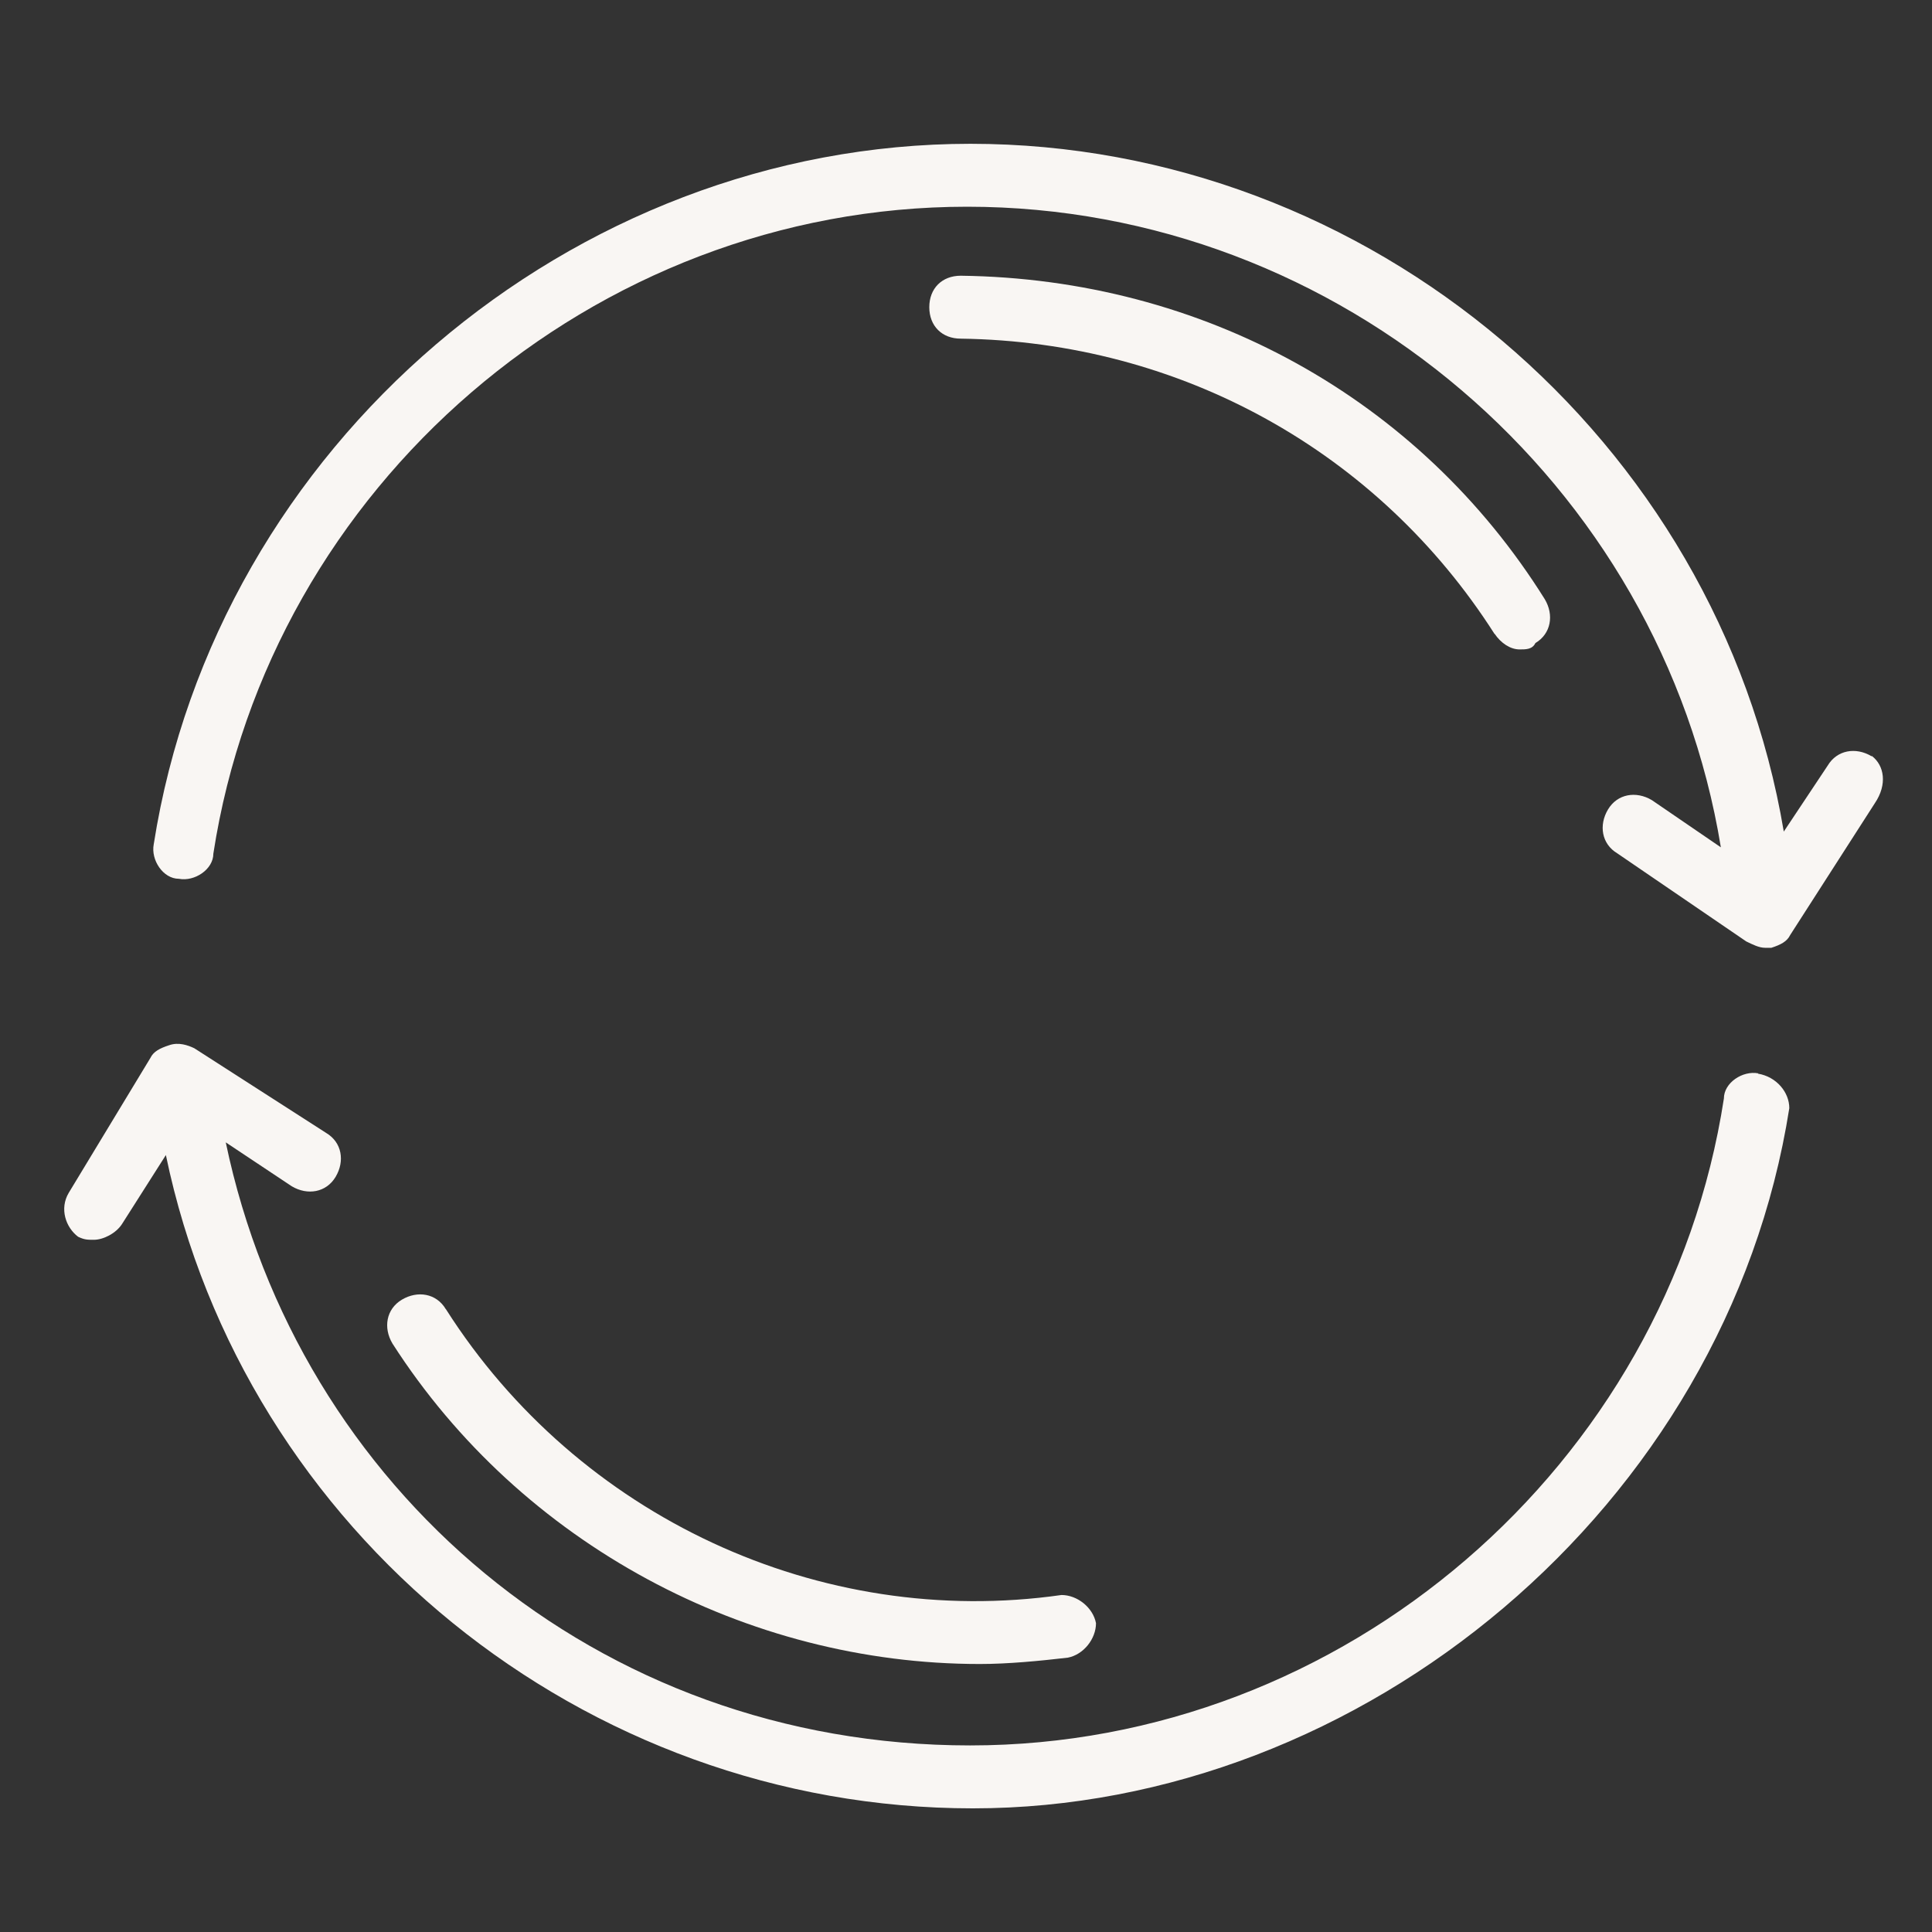
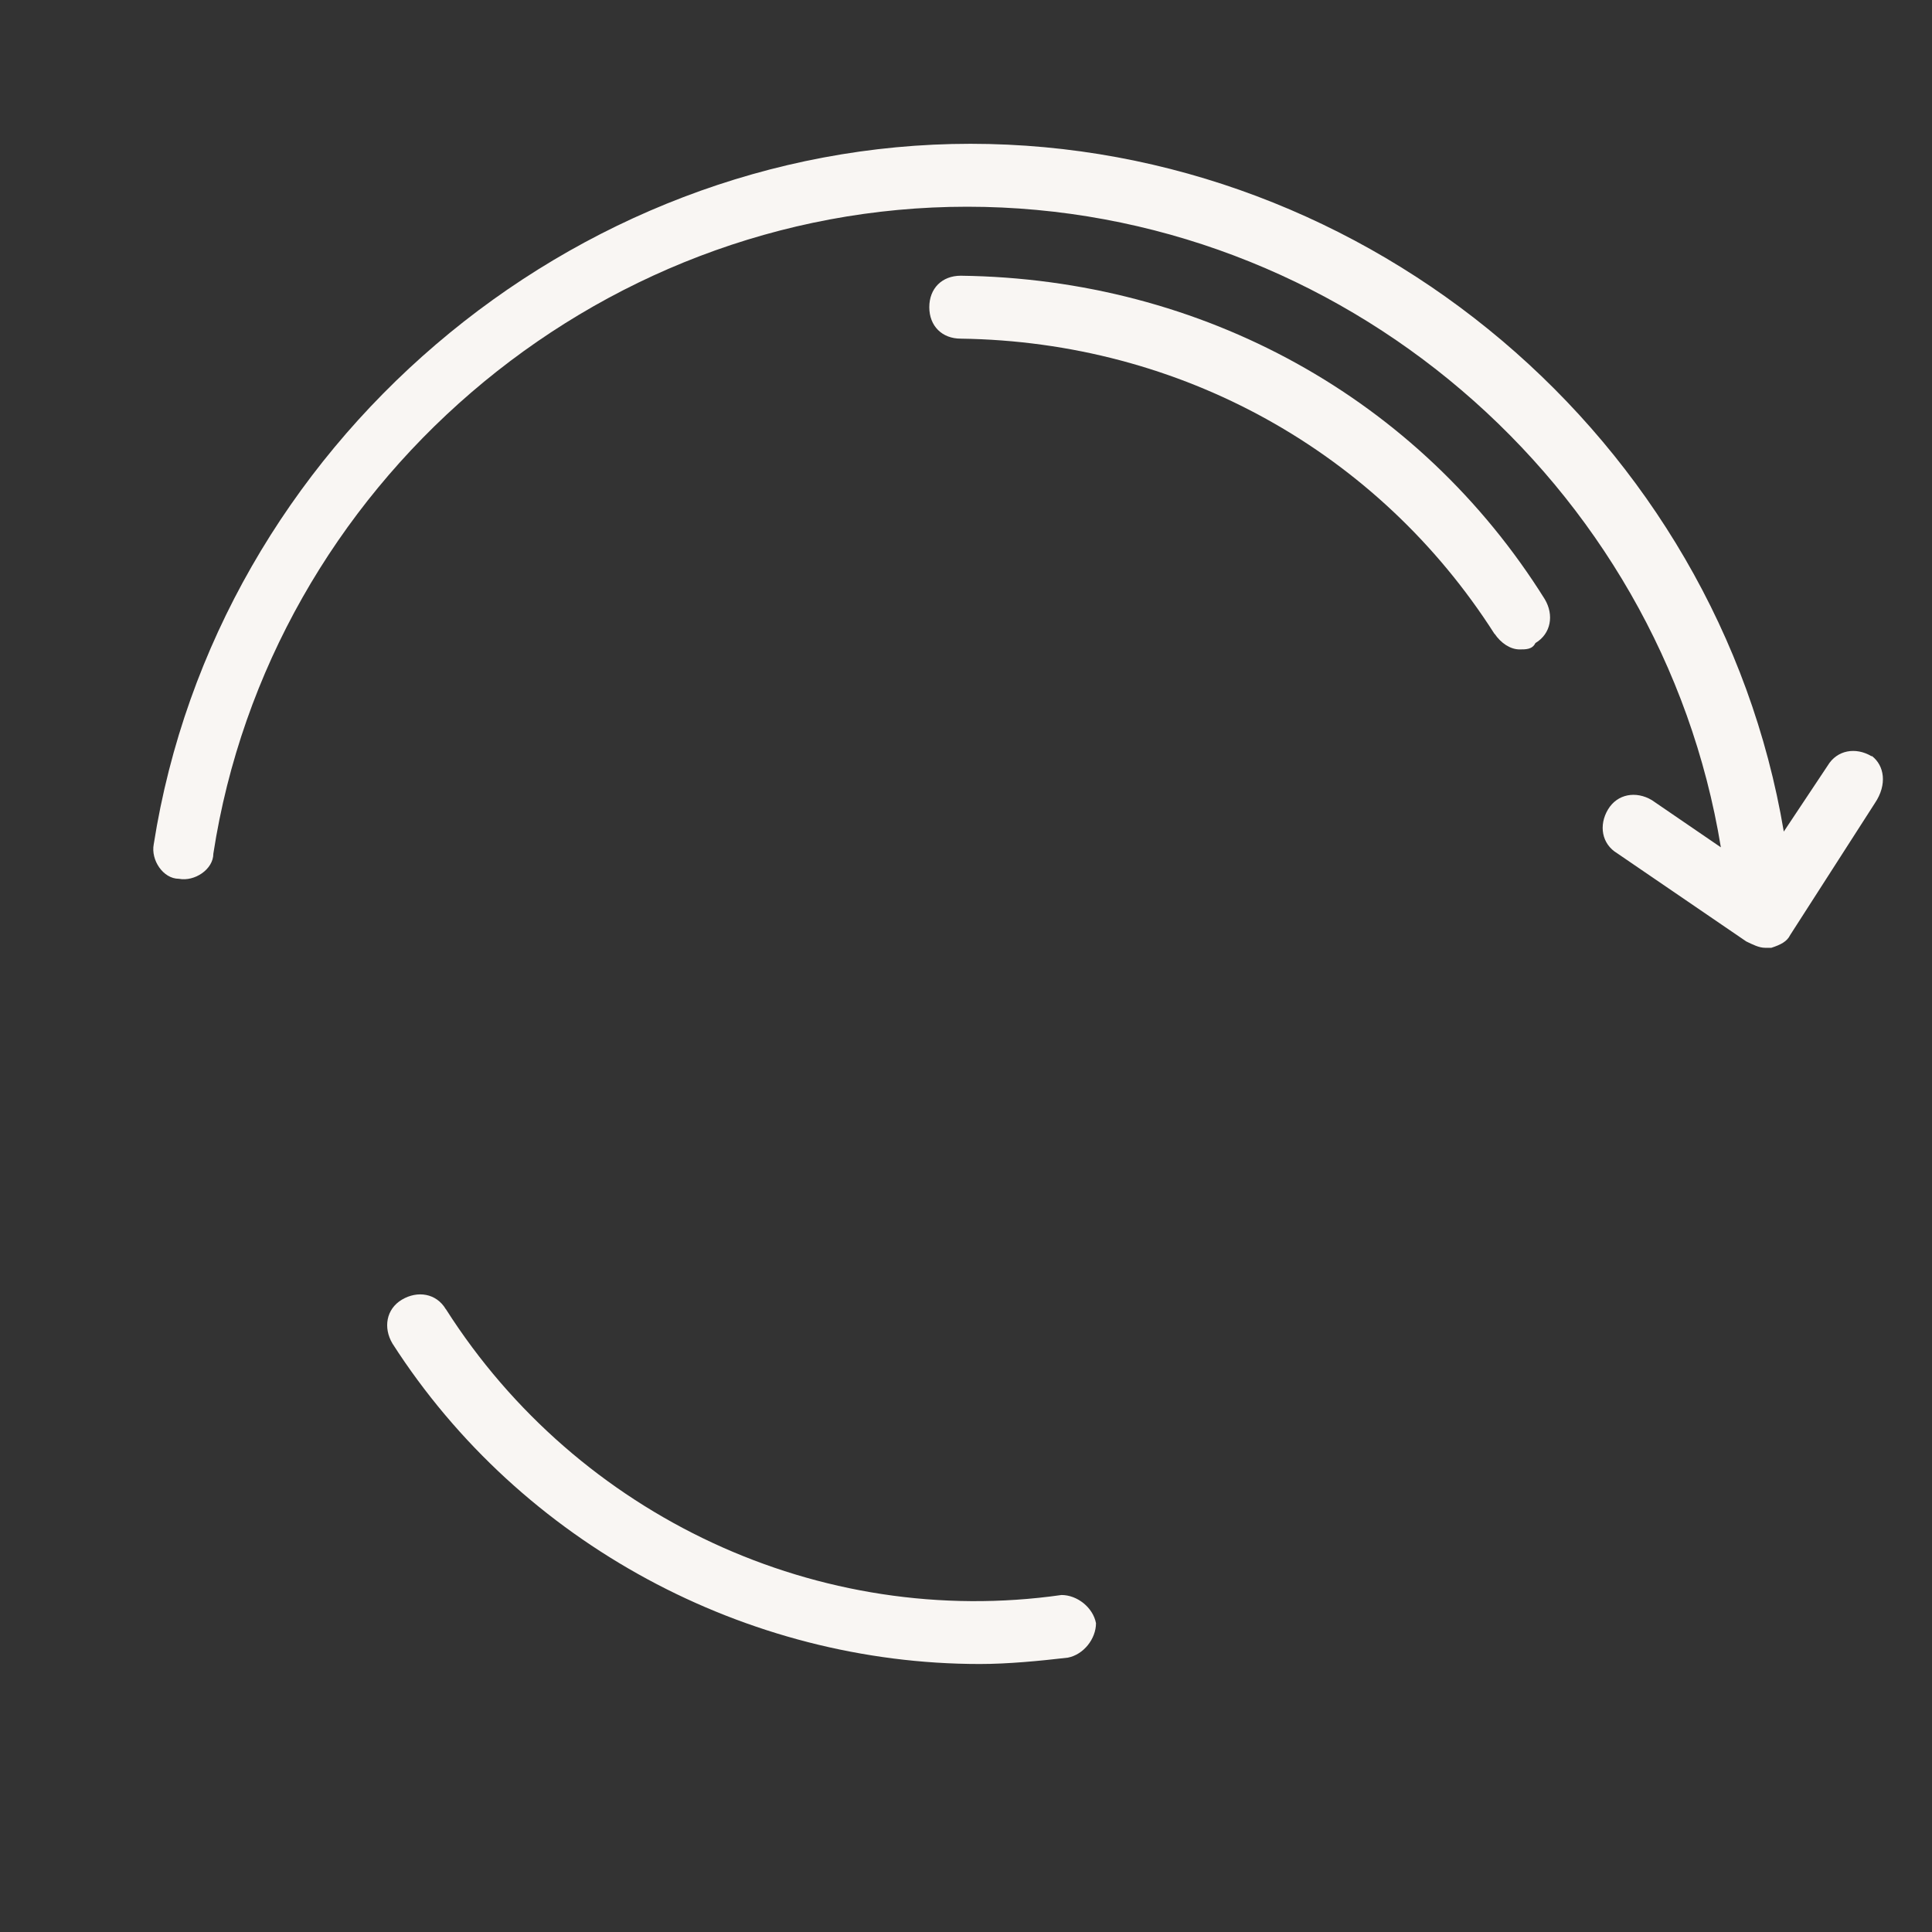
<svg xmlns="http://www.w3.org/2000/svg" id="Ebene_1" viewBox="0 0 70 70">
  <rect x="0" y="0" width="70" height="70" fill="#333333" stroke="none" />
  <defs>
    <style>.cls-1{fill:none;}.cls-2{fill:#f9f6f3;}</style>
  </defs>
  <g id="icons">
    <g id="fläche">
      <g>
-         <path class="cls-2" d="M63.71,38.89c-.57-.11-1.25,.34-1.25,.91-2.05,13.31-13.77,23.44-27.31,23.44s-24.35-9.33-26.97-21.85l2.39,1.59c.57,.34,1.25,.23,1.59-.34s.23-1.25-.34-1.59l-4.78-3.07c-.23-.11-.57-.23-.91-.11-.34,.11-.57,.23-.68,.46l-2.96,4.89c-.34,.57-.11,1.25,.34,1.59,.23,.11,.34,.11,.57,.11,.34,0,.8-.23,1.02-.57l1.59-2.5c2.84,13.65,15.13,23.67,29.24,23.67s27.31-10.92,29.58-25.37c0-.57-.46-1.14-1.14-1.25Z" />
        <path class="cls-2" d="M67.81,27.4c-.57-.34-1.25-.23-1.59,.34l-1.59,2.39c-2.39-14.22-15.02-24.92-29.47-24.92S7.84,16.13,5.57,30.59c-.11,.57,.34,1.25,.91,1.25,.57,.11,1.25-.34,1.25-.91,2.05-13.31,13.77-23.44,27.31-23.44s25.15,10.01,27.31,23.21l-2.5-1.71c-.57-.34-1.25-.23-1.59,.34s-.23,1.25,.34,1.59l4.67,3.19c.23,.11,.46,.23,.68,.23h.23c.34-.11,.57-.23,.68-.46l3.07-4.78c.46-.68,.34-1.37-.11-1.71Z" />
        <path class="cls-2" d="M54.15,22.96c.23,.34,.57,.57,.91,.57,.23,0,.46,0,.57-.23,.57-.34,.68-1.02,.34-1.59-4.55-7.28-12.4-11.61-21.16-11.72h0c-.68,0-1.14,.46-1.14,1.14s.46,1.14,1.14,1.14c7.97,.11,15.13,4.1,19.34,10.7Z" />
        <path class="cls-2" d="M16.15,47.43c-.34-.57-1.02-.68-1.59-.34s-.68,1.02-.34,1.59c4.67,7.28,12.86,11.61,21.28,11.61,1.02,0,2.16-.11,3.19-.23,.57-.11,1.02-.68,1.02-1.25-.11-.57-.68-1.02-1.25-1.02-8.76,1.25-17.52-2.84-22.3-10.35Z" />
      </g>
    </g>
  </g>
  <g id="hilfslinien">
-     <circle class="cls-1" cx="35" cy="35" r="35" />
-   </g>
+     </g>
</svg>